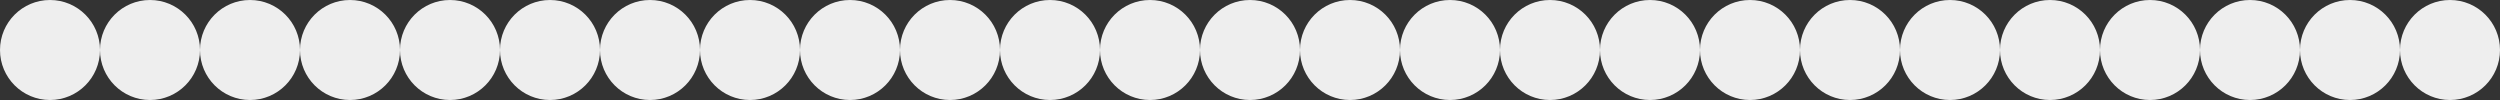
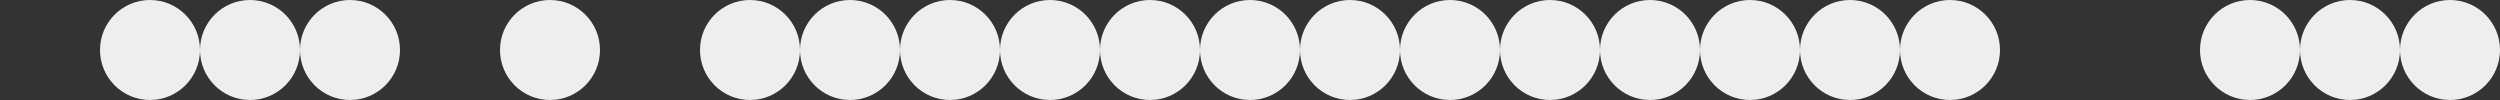
<svg xmlns="http://www.w3.org/2000/svg" width="1000" height="40" viewBox="0 0 1000 40" fill="none">
  <rect x="0" y="0" width="1000" height="40" fill="#333333" stroke="none" />
-   <circle cx="20" cy="20" r="20" fill="#EEEEEE" />
  <circle cx="660" cy="20" r="20" fill="#EEEEEE" />
  <circle cx="340" cy="20" r="20" fill="#EEEEEE" />
  <circle cx="980" cy="20" r="20" fill="#EEEEEE" />
-   <circle cx="180" cy="20" r="20" fill="#EEEEEE" />
-   <circle cx="820" cy="20" r="20" fill="#EEEEEE" />
  <circle cx="500" cy="20" r="20" fill="#EEEEEE" />
  <circle cx="100" cy="20" r="20" fill="#EEEEEE" />
  <circle cx="740" cy="20" r="20" fill="#EEEEEE" />
  <circle cx="420" cy="20" r="20" fill="#EEEEEE" />
-   <circle cx="260" cy="20" r="20" fill="#EEEEEE" />
  <circle cx="900" cy="20" r="20" fill="#EEEEEE" />
  <circle cx="580" cy="20" r="20" fill="#EEEEEE" />
  <circle cx="60" cy="20" r="20" fill="#EEEEEE" />
  <circle cx="700" cy="20" r="20" fill="#EEEEEE" />
  <circle cx="380" cy="20" r="20" fill="#EEEEEE" />
  <circle cx="220" cy="20" r="20" fill="#EEEEEE" />
-   <circle cx="860" cy="20" r="20" fill="#EEEEEE" />
  <circle cx="540" cy="20" r="20" fill="#EEEEEE" />
  <circle cx="140" cy="20" r="20" fill="#EEEEEE" />
  <circle cx="780" cy="20" r="20" fill="#EEEEEE" />
  <circle cx="460" cy="20" r="20" fill="#EEEEEE" />
  <circle cx="300" cy="20" r="20" fill="#EEEEEE" />
  <circle cx="940" cy="20" r="20" fill="#EEEEEE" />
  <circle cx="620" cy="20" r="20" fill="#EEEEEE" />
</svg>